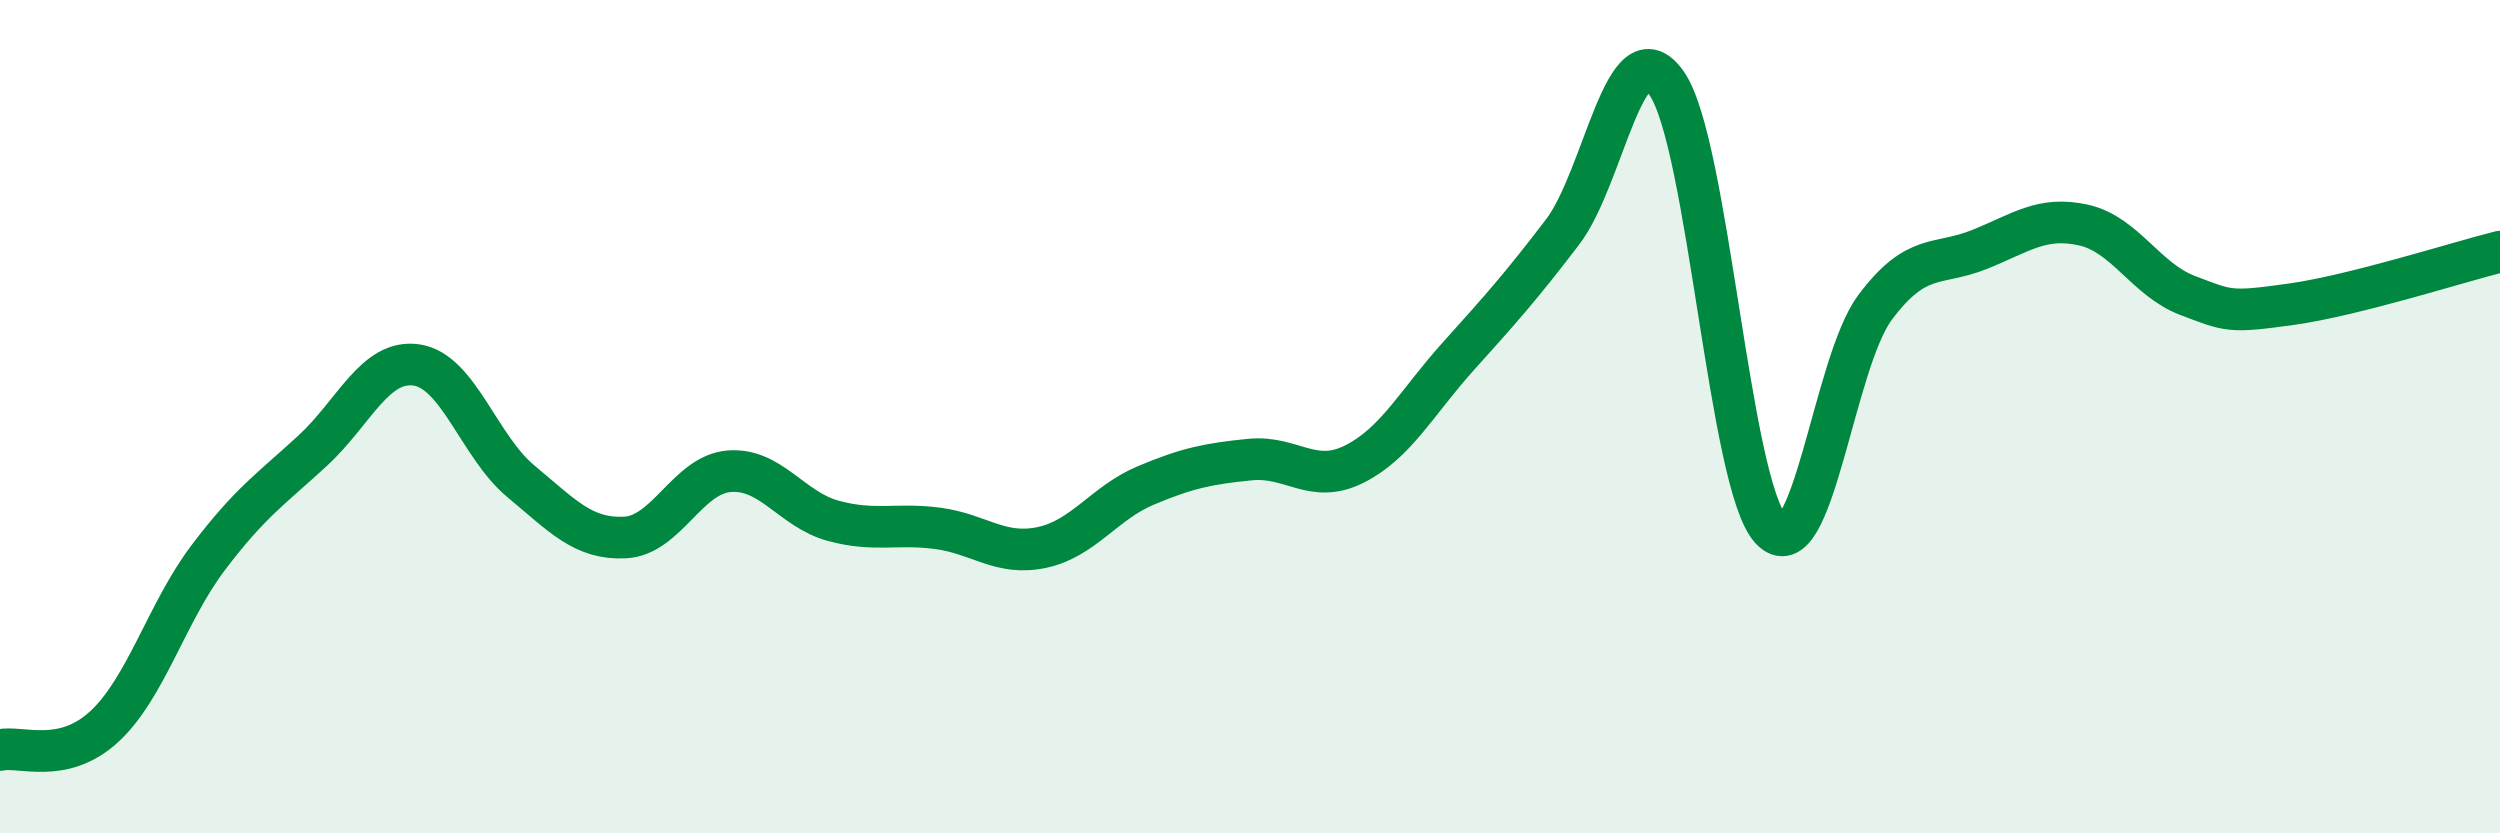
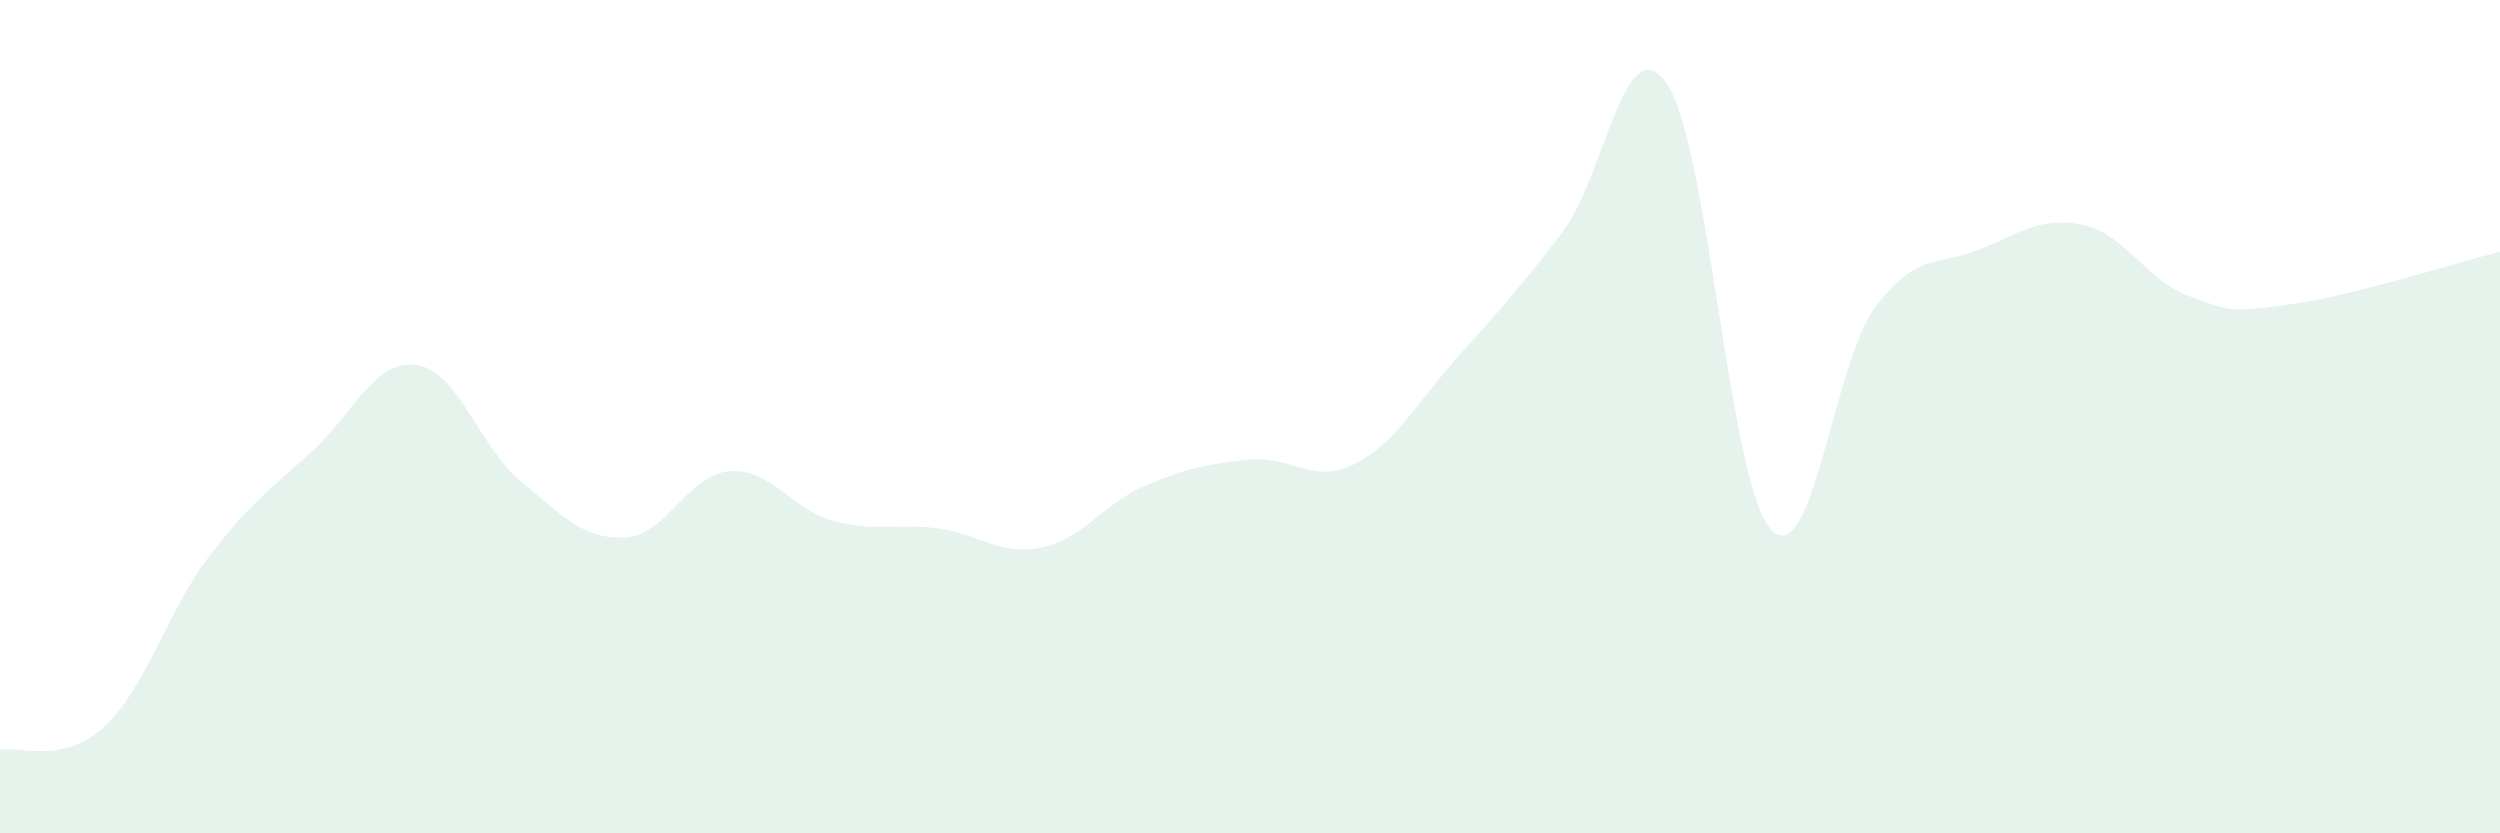
<svg xmlns="http://www.w3.org/2000/svg" width="60" height="20" viewBox="0 0 60 20">
  <path d="M 0,18 C 0.5,17.89 1.5,18.36 2.5,17.44 C 3.5,16.52 4,14.7 5,13.38 C 6,12.06 6.5,11.74 7.5,10.82 C 8.5,9.9 9,8.61 10,8.76 C 11,8.91 11.5,10.72 12.5,11.55 C 13.5,12.38 14,12.95 15,12.9 C 16,12.85 16.5,11.39 17.5,11.31 C 18.5,11.23 19,12.23 20,12.5 C 21,12.77 21.5,12.55 22.5,12.68 C 23.5,12.81 24,13.35 25,13.14 C 26,12.93 26.5,12.07 27.5,11.65 C 28.5,11.23 29,11.13 30,11.03 C 31,10.93 31.5,11.64 32.5,11.14 C 33.5,10.64 34,9.66 35,8.55 C 36,7.44 36.5,6.88 37.5,5.57 C 38.5,4.26 39,0.57 40,2 C 41,3.43 41.5,11.62 42.5,12.7 C 43.5,13.78 44,8.72 45,7.38 C 46,6.04 46.5,6.39 47.5,5.99 C 48.5,5.59 49,5.18 50,5.4 C 51,5.62 51.5,6.71 52.5,7.09 C 53.5,7.47 53.5,7.51 55,7.3 C 56.5,7.09 59,6.29 60,6.04L60 20L0 20Z" fill="#008740" opacity="0.1" stroke-linecap="round" stroke-linejoin="round" />
-   <path d="M 0,18 C 0.5,17.89 1.5,18.36 2.5,17.44 C 3.5,16.52 4,14.7 5,13.38 C 6,12.06 6.5,11.74 7.5,10.82 C 8.5,9.9 9,8.61 10,8.76 C 11,8.91 11.5,10.72 12.5,11.55 C 13.5,12.38 14,12.95 15,12.9 C 16,12.85 16.5,11.39 17.5,11.31 C 18.5,11.23 19,12.23 20,12.5 C 21,12.77 21.5,12.55 22.5,12.68 C 23.5,12.81 24,13.35 25,13.14 C 26,12.93 26.5,12.07 27.5,11.65 C 28.5,11.23 29,11.13 30,11.03 C 31,10.93 31.5,11.64 32.5,11.14 C 33.5,10.64 34,9.66 35,8.55 C 36,7.44 36.5,6.88 37.5,5.57 C 38.5,4.26 39,0.57 40,2 C 41,3.43 41.5,11.62 42.5,12.7 C 43.5,13.78 44,8.72 45,7.38 C 46,6.04 46.5,6.39 47.5,5.99 C 48.5,5.59 49,5.18 50,5.4 C 51,5.62 51.5,6.71 52.5,7.09 C 53.5,7.47 53.5,7.51 55,7.3 C 56.5,7.09 59,6.29 60,6.04" stroke="#008740" stroke-width="1" fill="none" stroke-linecap="round" stroke-linejoin="round" />
</svg>